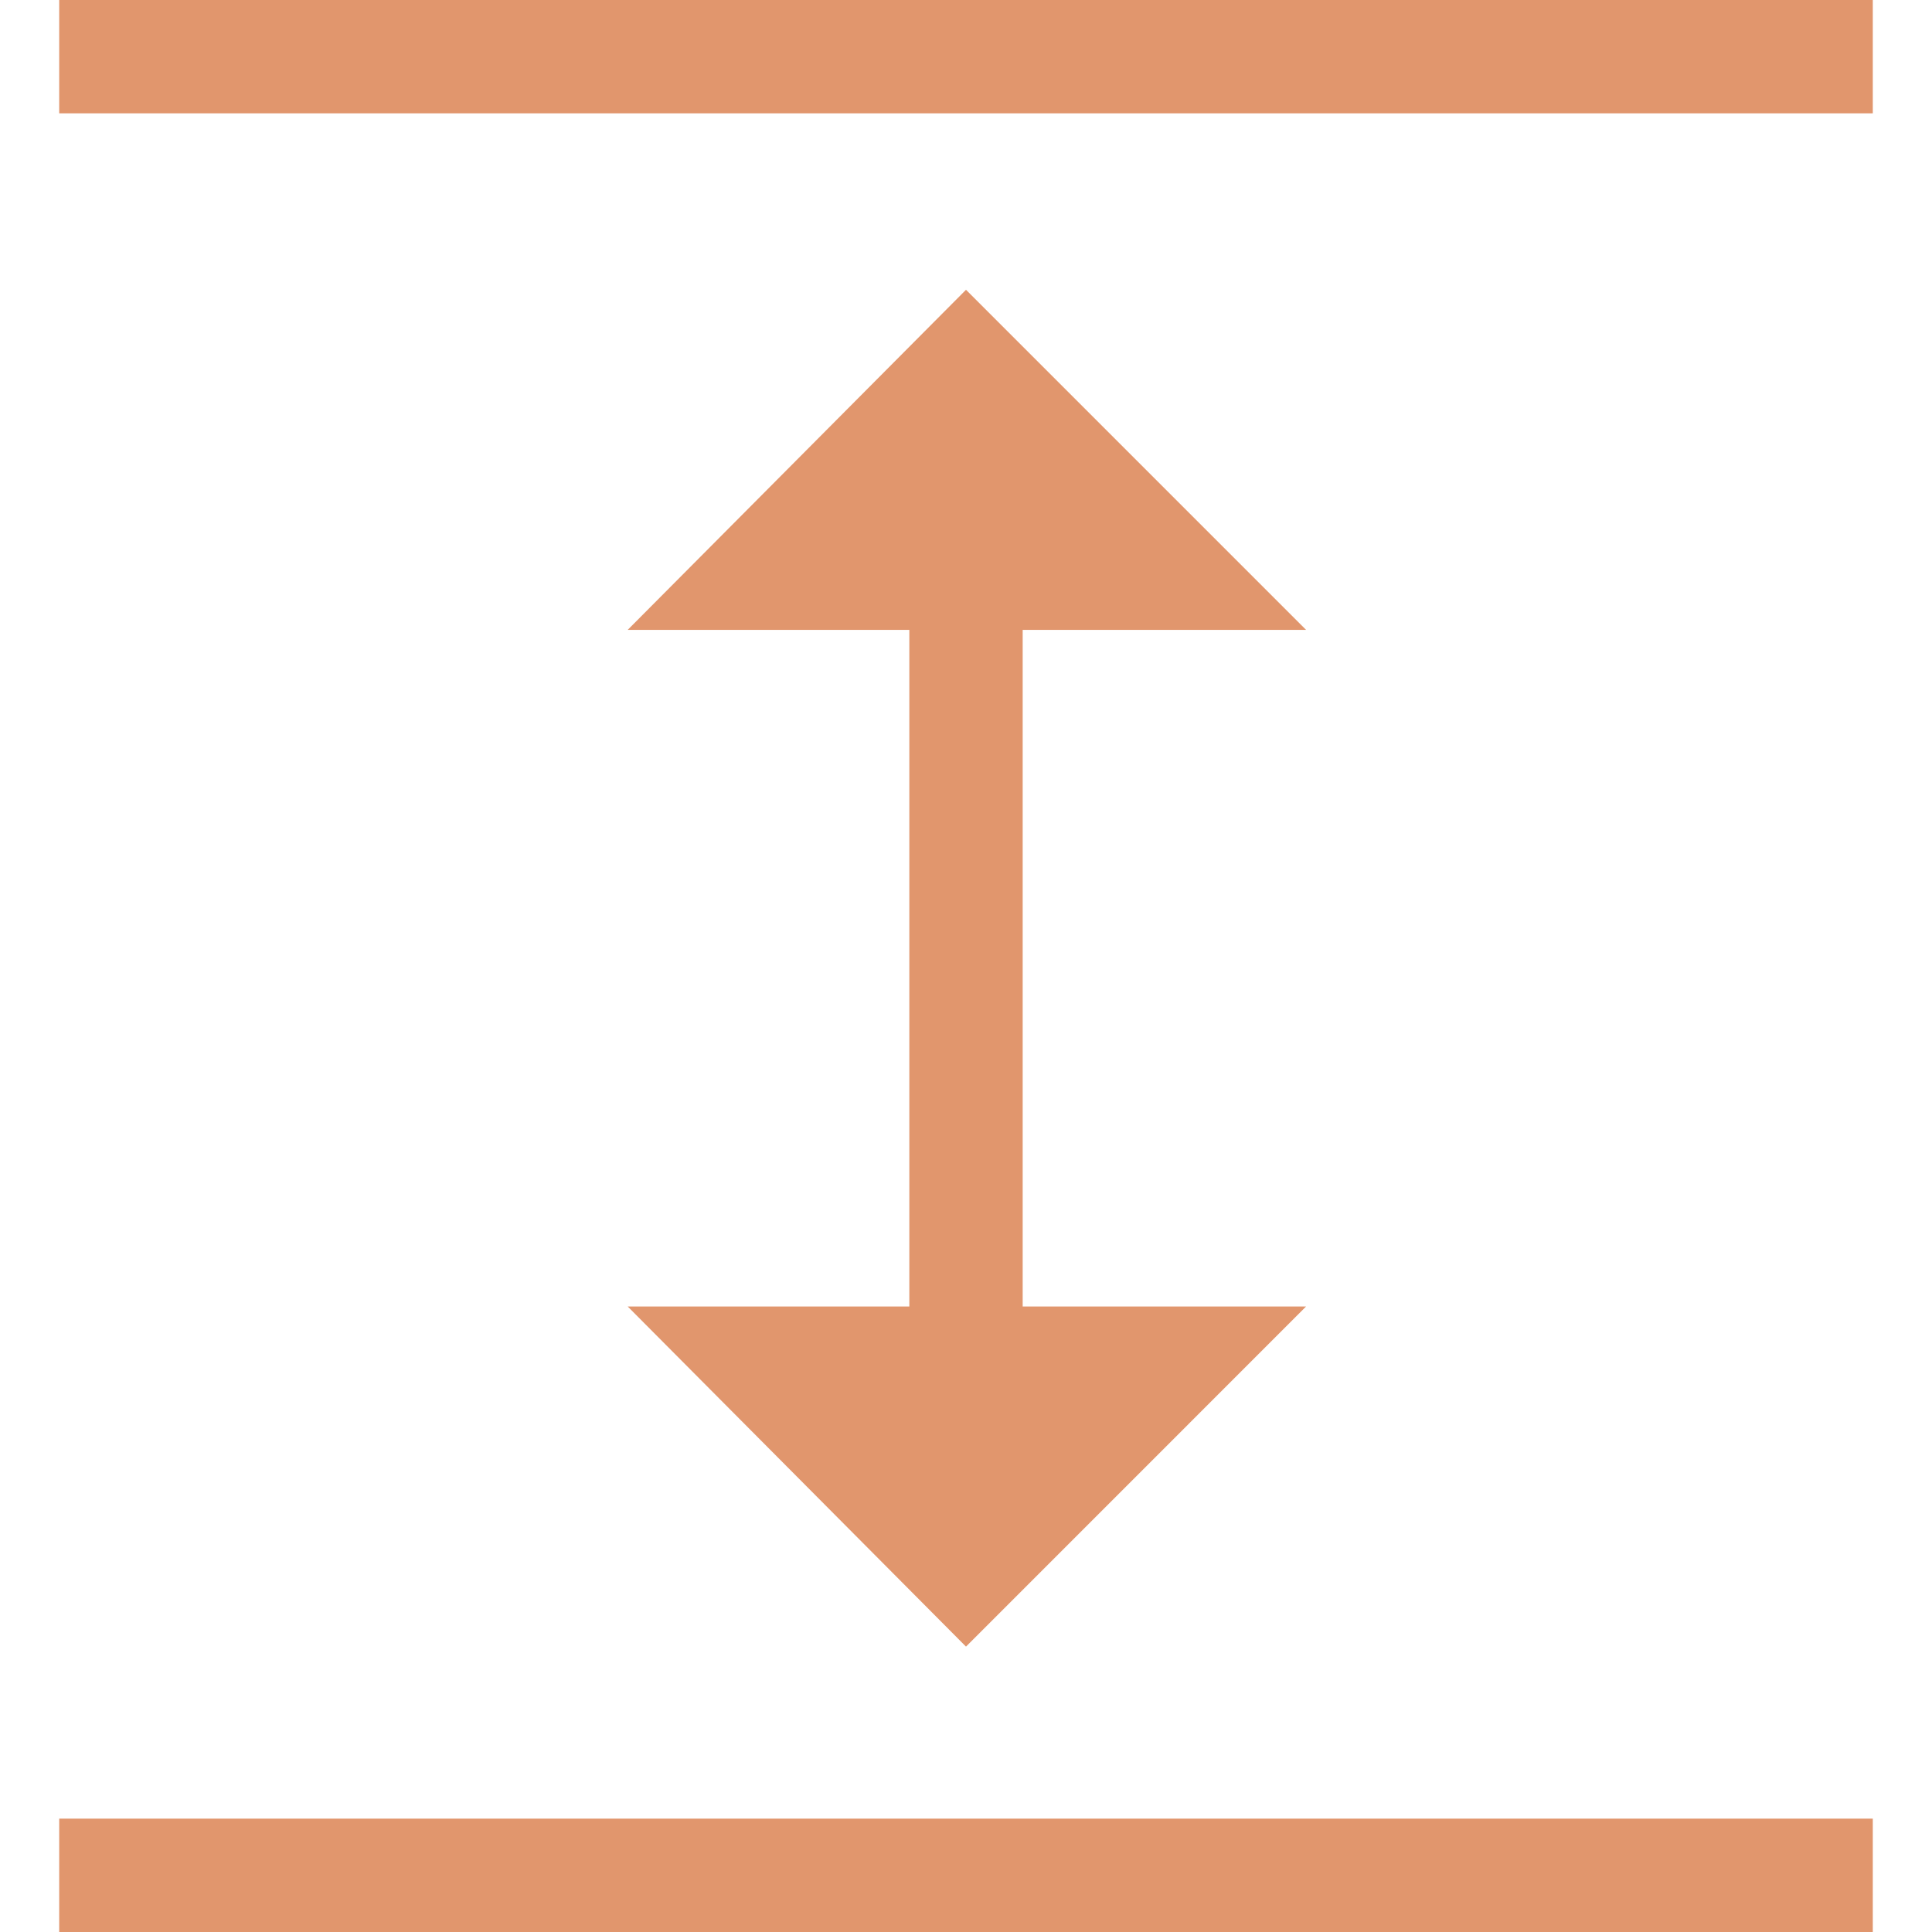
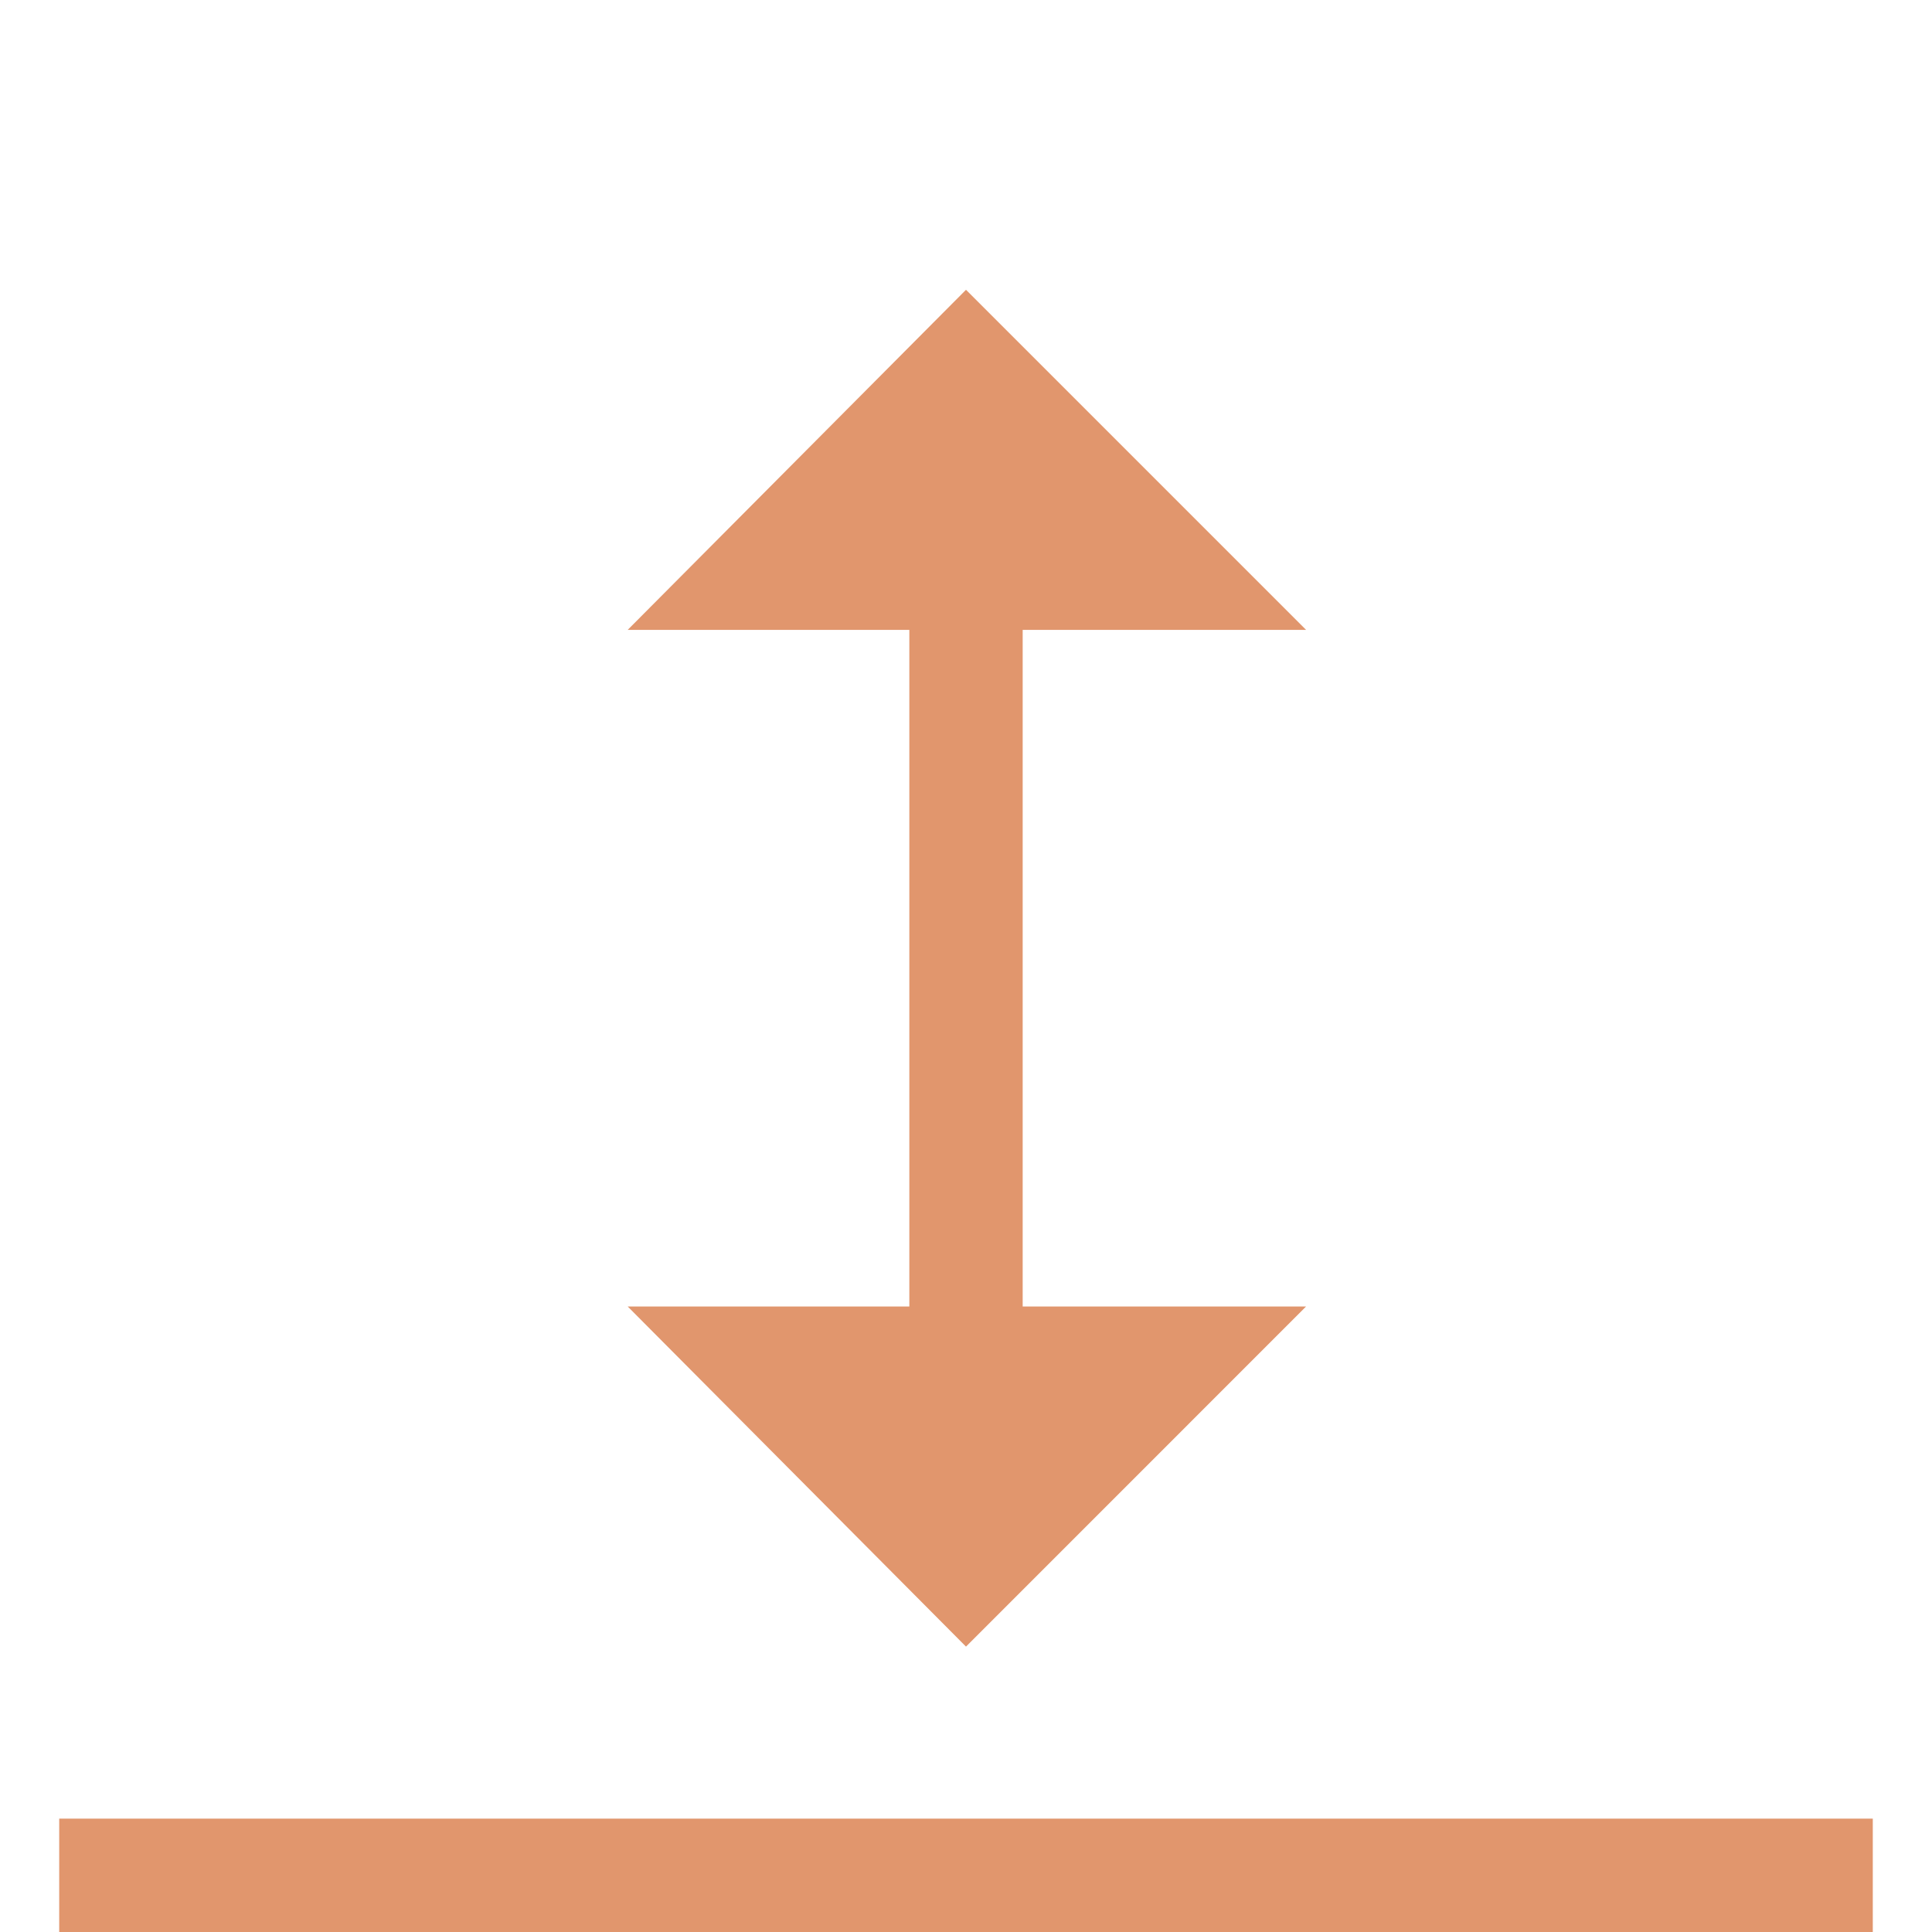
<svg xmlns="http://www.w3.org/2000/svg" xmlns:ns1="http://sodipodi.sourceforge.net/DTD/sodipodi-0.dtd" xmlns:ns2="http://www.inkscape.org/namespaces/inkscape" width="1079.991pt" height="1079.991pt" version="1.1" viewBox="0 0 1079.991 1079.991" id="svg3" ns1:docname="btnToggleAutofit.svg" ns2:version="1.4.2 (f4327f4, 2025-05-13)" ns2:export-filename="btnToggleAutofit.png" ns2:export-xdpi="96" ns2:export-ydpi="96">
  <defs id="defs3" />
  <ns1:namedview id="namedview3" pagecolor="#ffffff" bordercolor="#000000" borderopacity="0.25" ns2:showpageshadow="2" ns2:pageopacity="0.0" ns2:pagecheckerboard="0" ns2:deskcolor="#d1d1d1" ns2:document-units="pt" ns2:zoom="0.508125" ns2:cx="675.03075" ns2:cy="721.27921" ns2:window-width="1920" ns2:window-height="1094" ns2:window-x="-11" ns2:window-y="-11" ns2:window-maximized="1" ns2:current-layer="svg3" />
  <g id="g3" transform="translate(-59.28,-58.98)">
-     <path d="m 92.375,58.98 h 1013.8 v 63.348 H 92.375 Z" id="path1" style="font-variation-settings:normal;opacity:1;vector-effect:none;fill:#e1966d;fill-opacity:1;stroke-width:6.684;stroke-linecap:butt;stroke-linejoin:miter;stroke-miterlimit:4;stroke-dasharray:none;stroke-dashoffset:0;stroke-opacity:1;-inkscape-stroke:none;stop-color:#000000;stop-opacity:1" />
    <path d="m 92.375,1075.6 h 1013.8 v 63.371 H 92.375 Z" id="path2" style="font-variation-settings:normal;opacity:1;vector-effect:none;fill:#e1966d;fill-opacity:1;stroke-width:6.684;stroke-linecap:butt;stroke-linejoin:miter;stroke-miterlimit:4;stroke-dasharray:none;stroke-dashoffset:0;stroke-opacity:1;-inkscape-stroke:none;stop-color:#000000;stop-opacity:1" />
    <path d="M 410.16,789.31 599.27,979.44 789.38,789.31 H 630.96 V 411.08 H 789.38 L 599.27,220.97 410.16,411.08 H 567.6 v 378.23 z" id="path3" style="font-variation-settings:normal;opacity:1;vector-effect:none;fill:#e1966d;fill-opacity:1;stroke-width:6.684;stroke-linecap:butt;stroke-linejoin:miter;stroke-miterlimit:4;stroke-dasharray:none;stroke-dashoffset:0;stroke-opacity:1;-inkscape-stroke:none;stop-color:#000000;stop-opacity:1" />
  </g>
</svg>